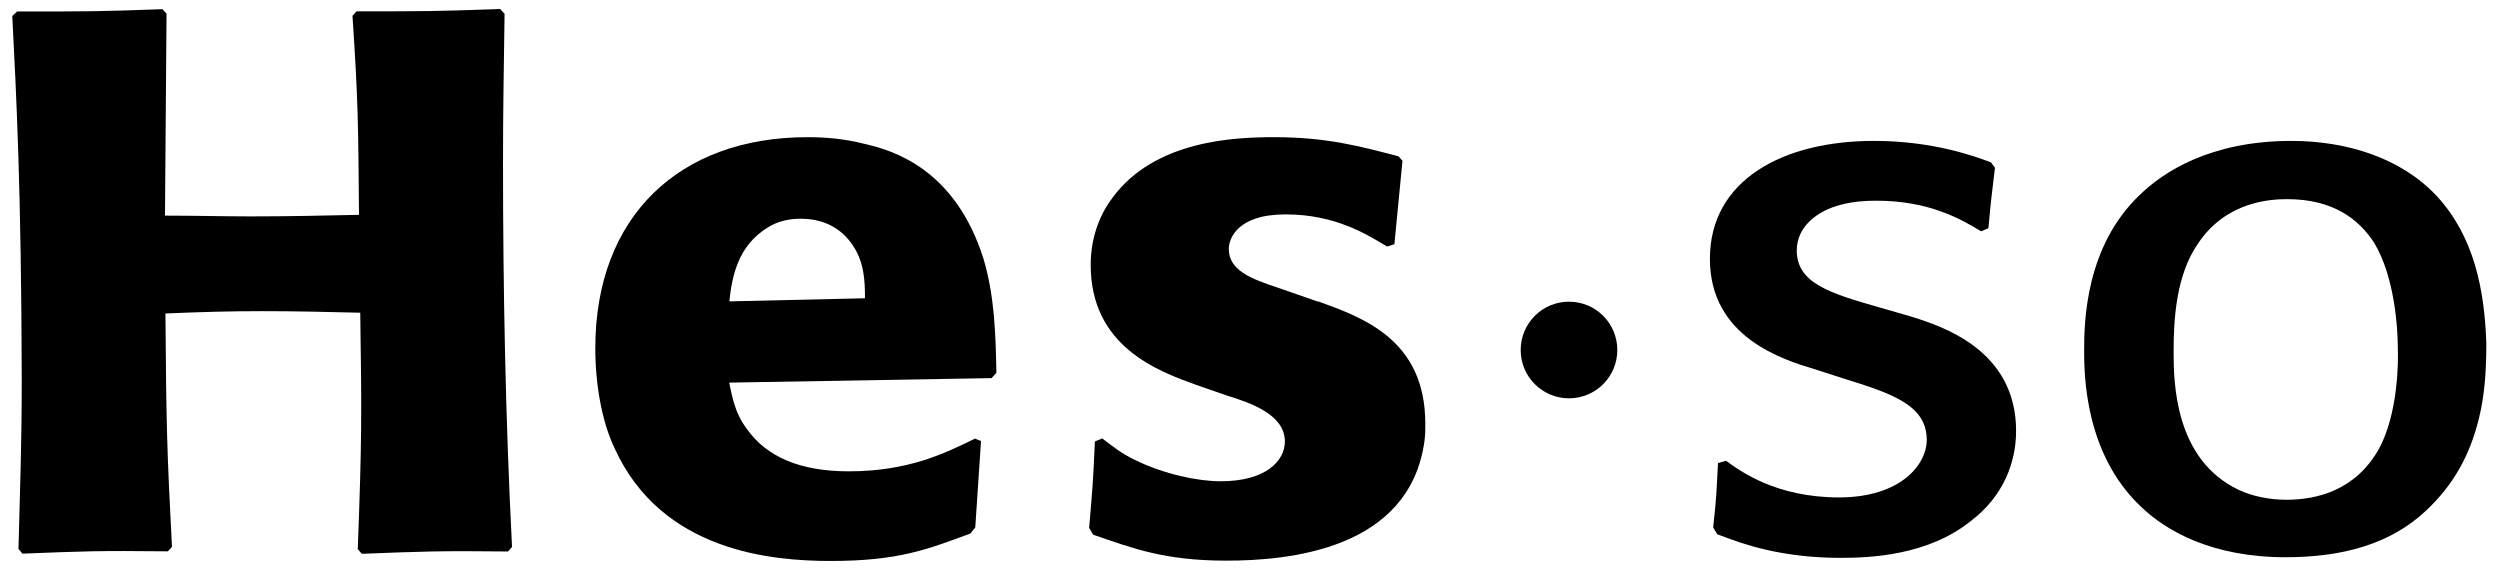
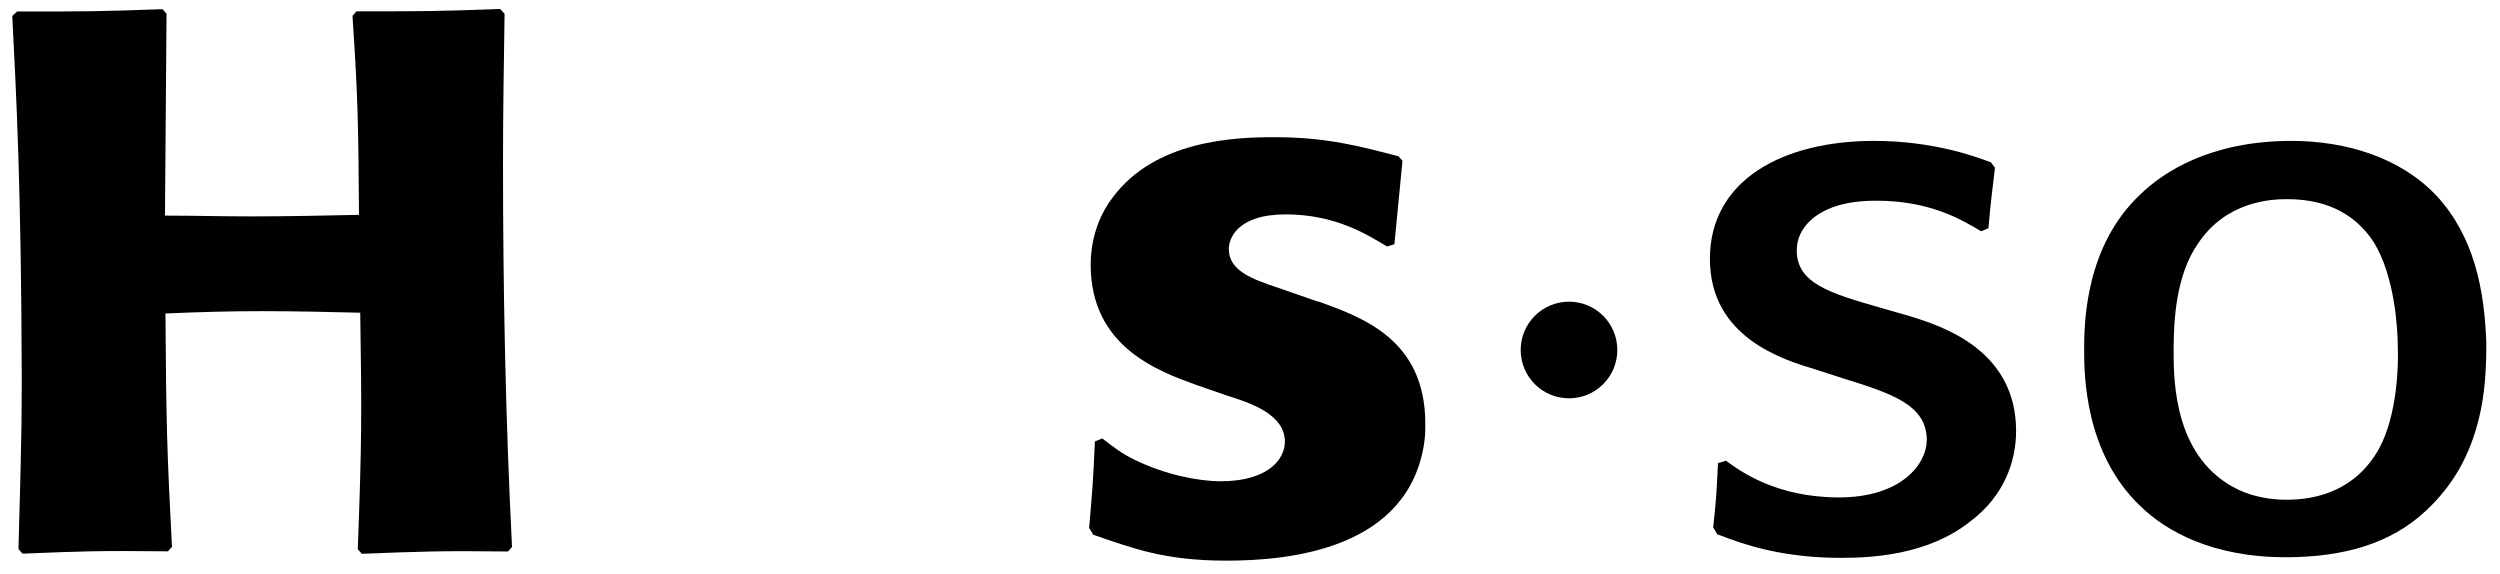
<svg xmlns="http://www.w3.org/2000/svg" id="Logos" viewBox="0 0 160.93 36.98">
  <defs>
    <style>.cls-1{fill:#000;stroke-width:0px;}</style>
  </defs>
  <path class="cls-1" d="M122.93,20.35c2.09.64,6.85,2.17,6.85,7.39,0,1.97-.78,4.19-2.93,5.81-2.77,2.22-6.48,2.36-8.37,2.36-2.82,0-5.18-.49-7.16-1.23-.26-.1-.52-.2-.78-.29l-.26-.44c.21-1.92.21-2.17.31-4.14l.52-.15c.94.69,3.24,2.36,7.27,2.36s5.65-2.17,5.65-3.69c0-2.27-2.25-3-5.44-3.99l-1.67-.54c-2.14-.64-6.85-2.07-6.85-7.14s4.7-7.59,10.56-7.59c3.87,0,6.59,1.03,7.53,1.38l.26.35c-.21,1.82-.26,2.02-.42,3.89l-.47.2c-1.31-.79-3.35-1.97-6.74-1.97-.73,0-1.46.05-2.25.25-1.57.39-2.88,1.43-2.88,2.95,0,2.12,2.14,2.76,5.39,3.69l1.88.54Z" />
  <path class="cls-1" d="M154.35,22.32c.05,1.03,0,4.33-1.2,6.55-1.51,2.71-4.02,3.3-5.96,3.3-1.05,0-2.15-.2-3.09-.64-4.13-1.97-4.18-6.94-4.18-8.91,0-2.07.16-4.92,1.57-6.94,1.83-2.76,4.76-2.86,5.75-2.86,2.93,0,4.6,1.28,5.59,2.81,1.31,2.17,1.52,5.47,1.52,6.7ZM160.05,22.12c-.11-3.45-.78-6.89-3.19-9.5-2.3-2.46-5.8-3.55-9.36-3.55-5.23,0-8.26,2.02-9.73,3.45-3.5,3.3-3.61,8.13-3.61,10,0,1.63.05,6.65,3.61,10.05,1.67,1.63,4.65,3.3,9.36,3.3,3.66,0,6.75-.84,9.05-3.01,1.73-1.62,2.82-3.54,3.4-5.96.37-1.48.47-3.1.47-4.78Z" />
  <path class="cls-1" d="M104.11,22.53c0,1.72-1.39,3.11-3.11,3.11s-3.11-1.39-3.11-3.11,1.39-3.11,3.11-3.11,3.11,1.39,3.11,3.11Z" />
  <path class="cls-1" d="M32.48.89c-.05,3.79-.1,6.11-.1,9.55,0,8.27.16,16.5.58,24.77l-.26.29c-4.44-.05-5.49,0-9.41.15l-.26-.3c.26-6.94.26-8.57.16-15.22-2.09-.05-4.18-.1-6.27-.1s-3.97.05-6.27.15c.05,7.14.1,8.91.42,15.02l-.26.29c-4.6-.05-5.54,0-9.36.15l-.26-.3c.1-4.13.21-6.55.21-10.98C1.37,12.16,1.05,6.11.79,1.03l.31-.29c4.55,0,5.33,0,9.36-.15l.26.29-.1,13c1.83,0,3.71.05,5.54.05,2.35,0,4.65-.05,6.95-.1-.05-5.81-.05-7.24-.42-12.81l.26-.29c4.39,0,5.07,0,9.25-.15l.26.29Z" />
-   <path class="cls-1" d="M46.95,19.4c.16-1.53.52-3.59,2.51-4.78.63-.39,1.36-.54,2.09-.54,1.73,0,2.77.84,3.35,1.72.73,1.08.78,2.26.78,3.4l-8.73.2ZM62.79,28.22c-1.99.98-4.34,2.12-8.16,2.12-3.14,0-5.28-.94-6.54-2.71-.78-1.03-.94-2.02-1.15-3l16.89-.29.31-.34c-.05-2.41-.1-4.88-.83-7.34-1.83-5.81-5.86-6.99-7.63-7.39-1.31-.34-2.51-.44-3.71-.44-8.21,0-13.65,5.07-13.65,13.59,0,2.31.42,4.73,1.25,6.45,3.03,6.65,10.14,7.24,13.91,7.24,4.34,0,6.22-.74,8.99-1.77l.31-.39.37-5.56-.37-.15Z" />
  <path class="cls-1" d="M84.85,19.4c2.88,1.04,6.9,2.46,6.9,7.88,0,.34,0,.69-.05,1.08-.94,7.04-8.78,7.73-12.76,7.73s-6.01-.79-8.57-1.67l-.26-.44c.21-2.46.26-3,.37-5.56l.47-.2c.78.59,1.2.94,2.09,1.38,1.93.94,4.08,1.38,5.54,1.38,2.93,0,4.13-1.33,4.13-2.56,0-1.77-2.3-2.51-3.71-2.95l-1.99-.69c-2.46-.89-6.8-2.46-6.8-7.73,0-1.97.73-3.45,1.41-4.33,2.72-3.69,7.84-3.89,10.4-3.89,3.4,0,5.54.59,8,1.23l.26.29-.52,5.37-.47.15c-1.31-.79-3.35-2.07-6.53-2.07s-3.66,1.62-3.66,2.22c0,1.38,1.41,1.92,3.19,2.51l2.56.89Z" />
</svg>